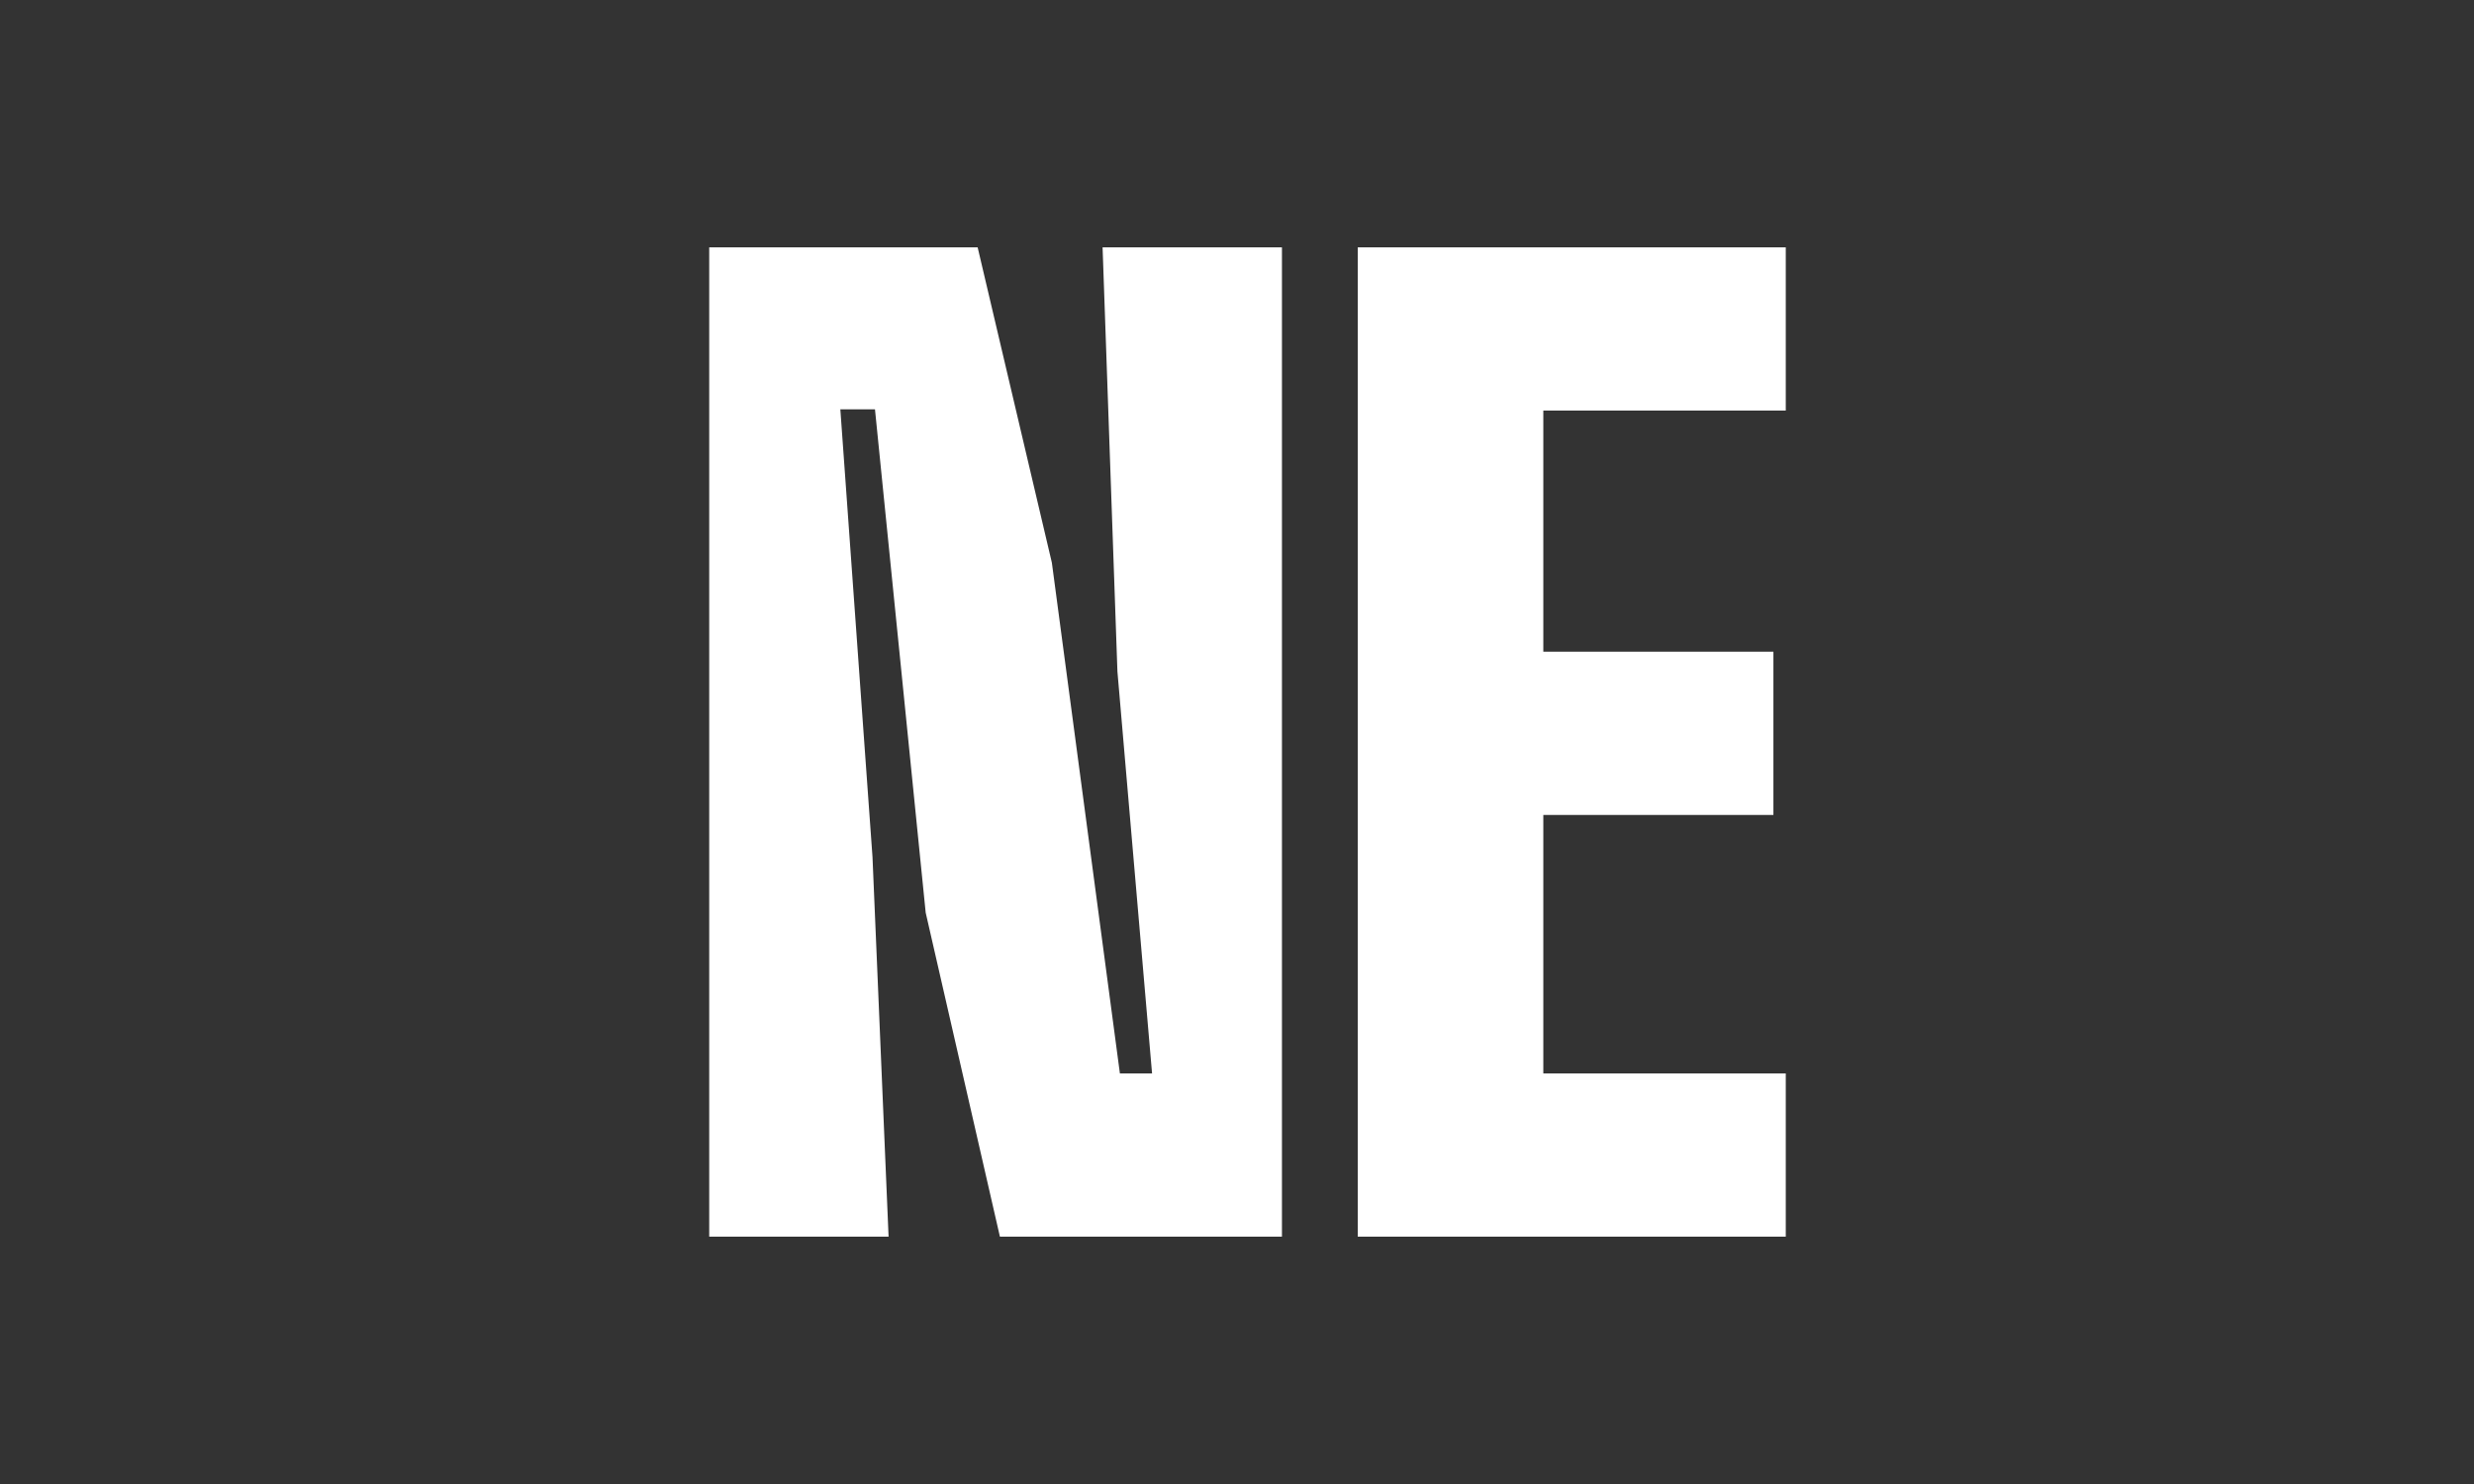
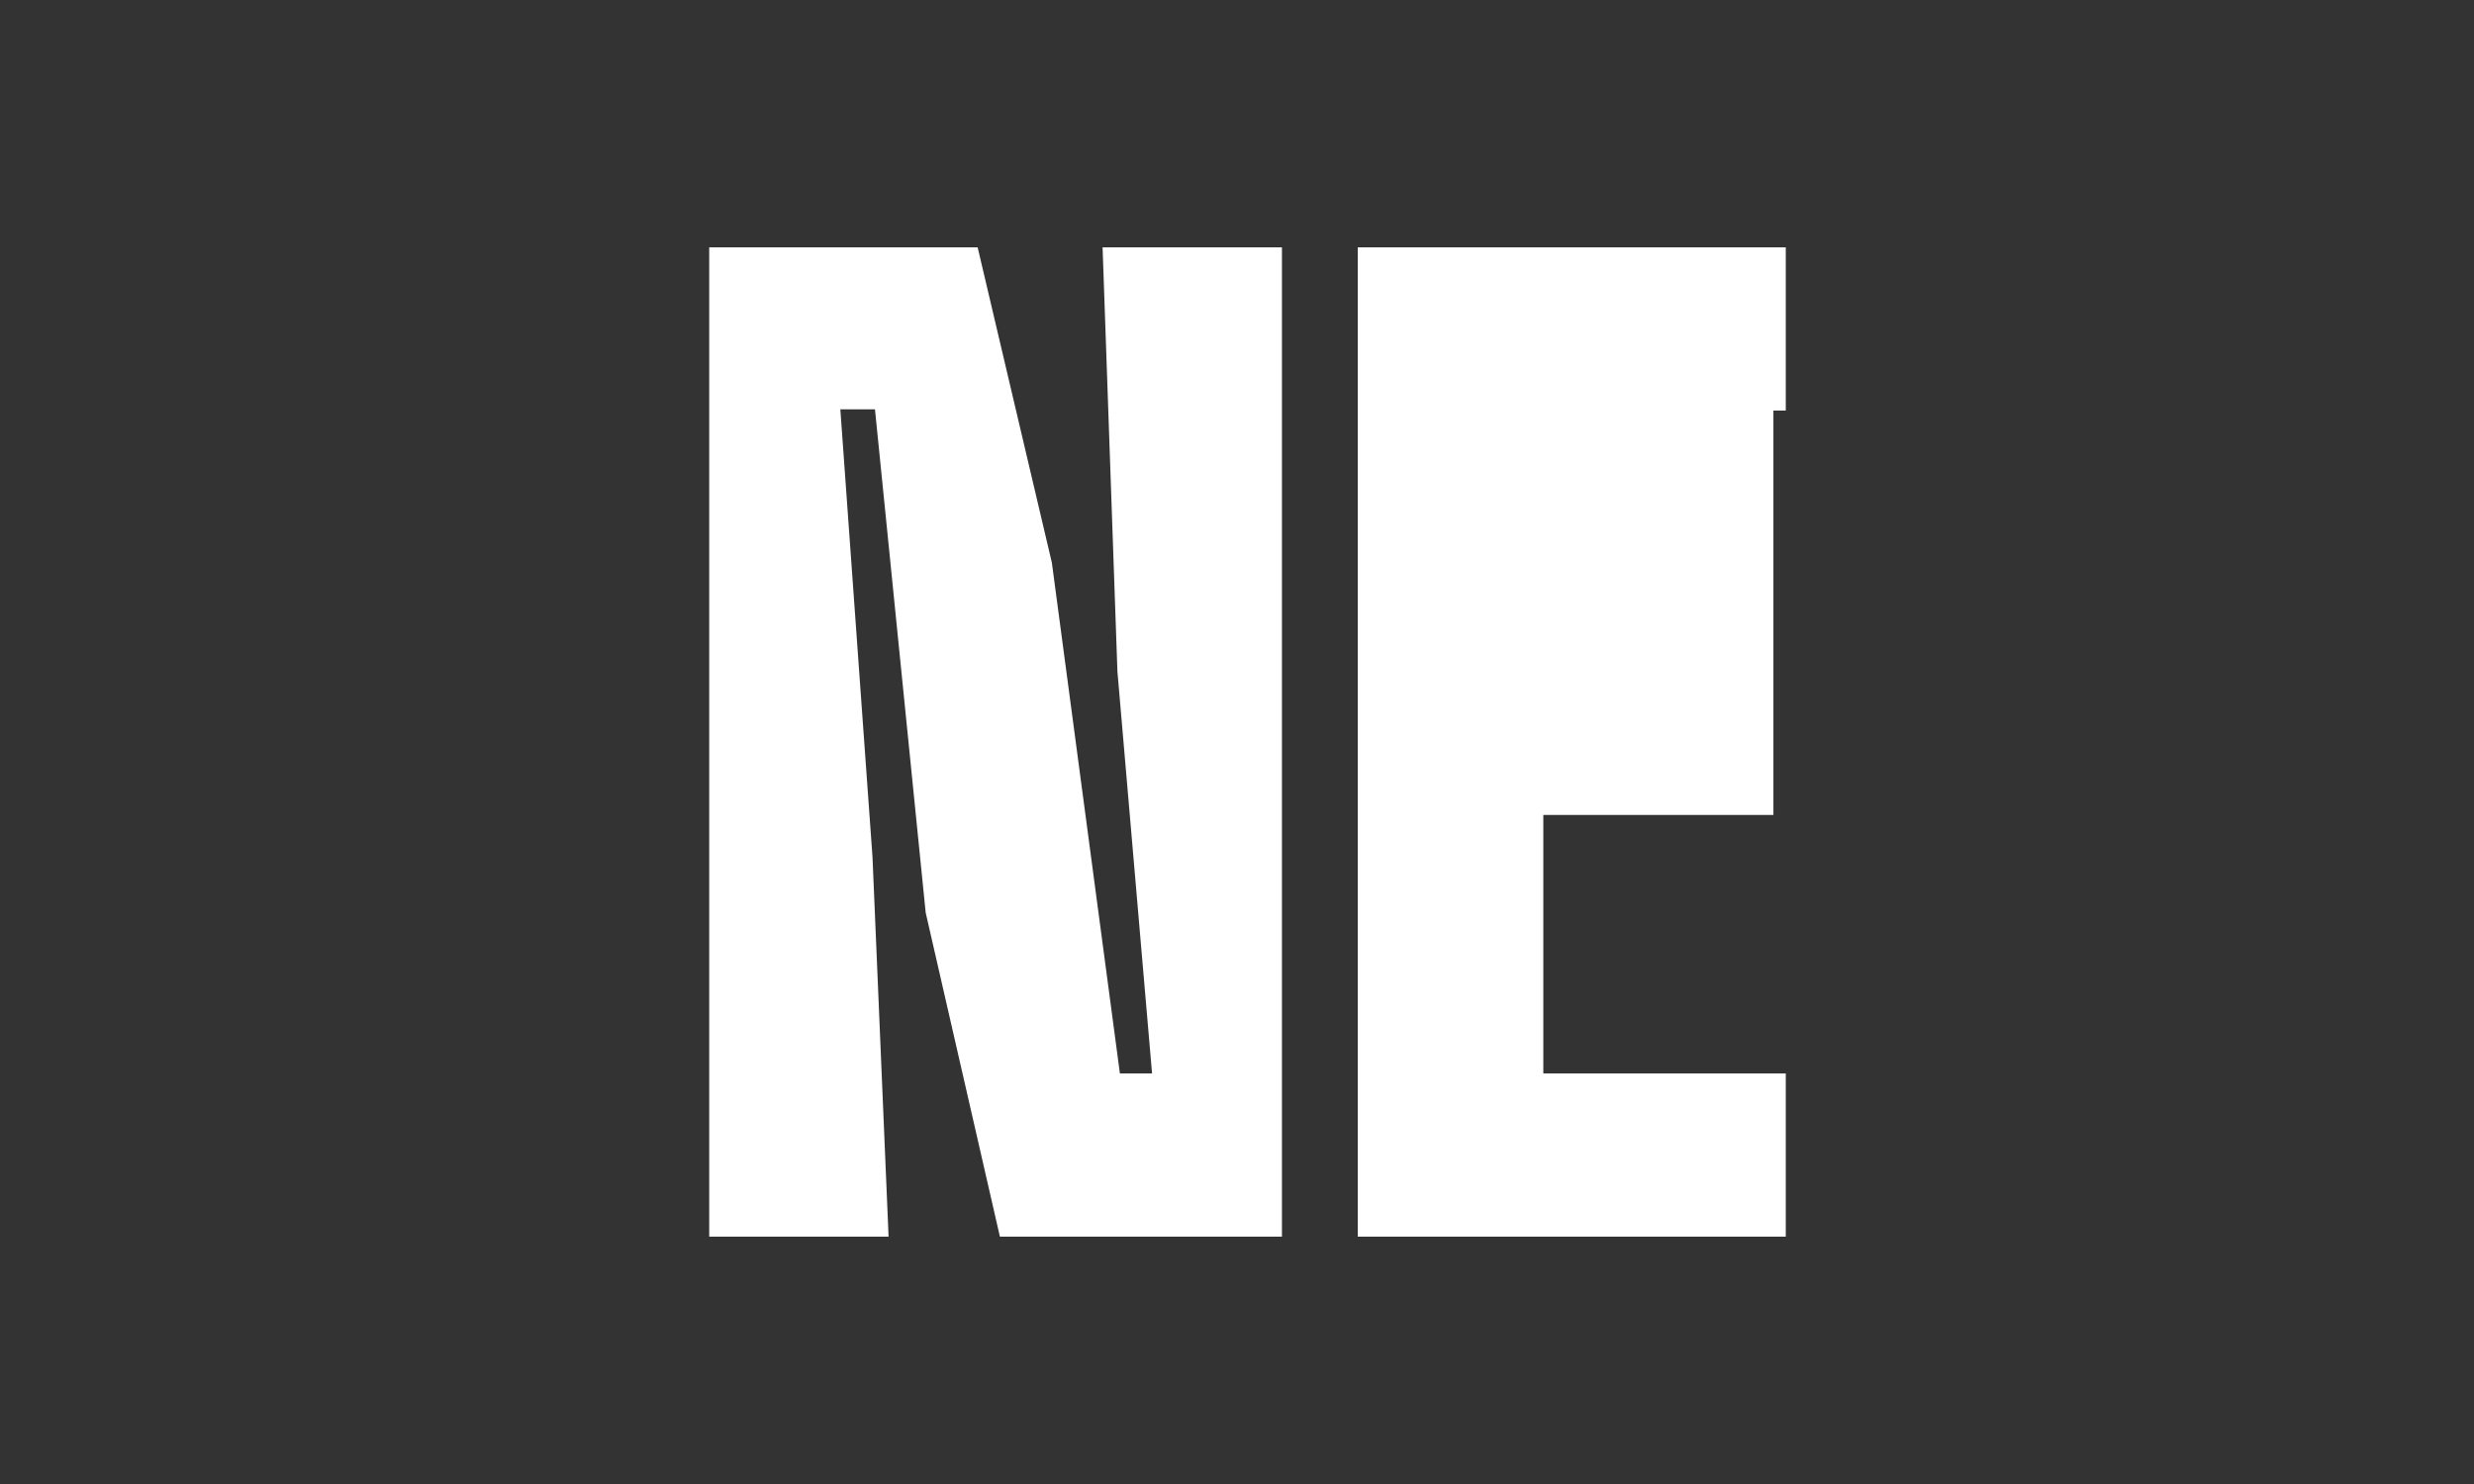
<svg xmlns="http://www.w3.org/2000/svg" width="60" height="36" viewBox="0 0 60 36" fill="none">
  <rect width="60" height="36" fill="#333333" />
-   <path d="M17.2 30V6H23.71L25.51 13.65L27.16 26.04H27.94L27.1 16.29L26.74 6H31.09V30H24.25L22.45 22.14L21.22 9.93H20.38L21.16 20.79L21.55 30H17.2ZM32.929 30V6H43.309V9.96H37.429V15.81H43.009V19.77H37.429V26.04H43.309V30H32.929Z" fill="white" />
+   <path d="M17.2 30V6H23.71L25.51 13.65L27.16 26.04H27.94L27.1 16.29L26.74 6H31.09V30H24.25L22.45 22.14L21.22 9.93H20.38L21.16 20.79L21.55 30H17.2ZM32.929 30V6H43.309V9.96H37.429H43.009V19.77H37.429V26.04H43.309V30H32.929Z" fill="white" />
</svg>